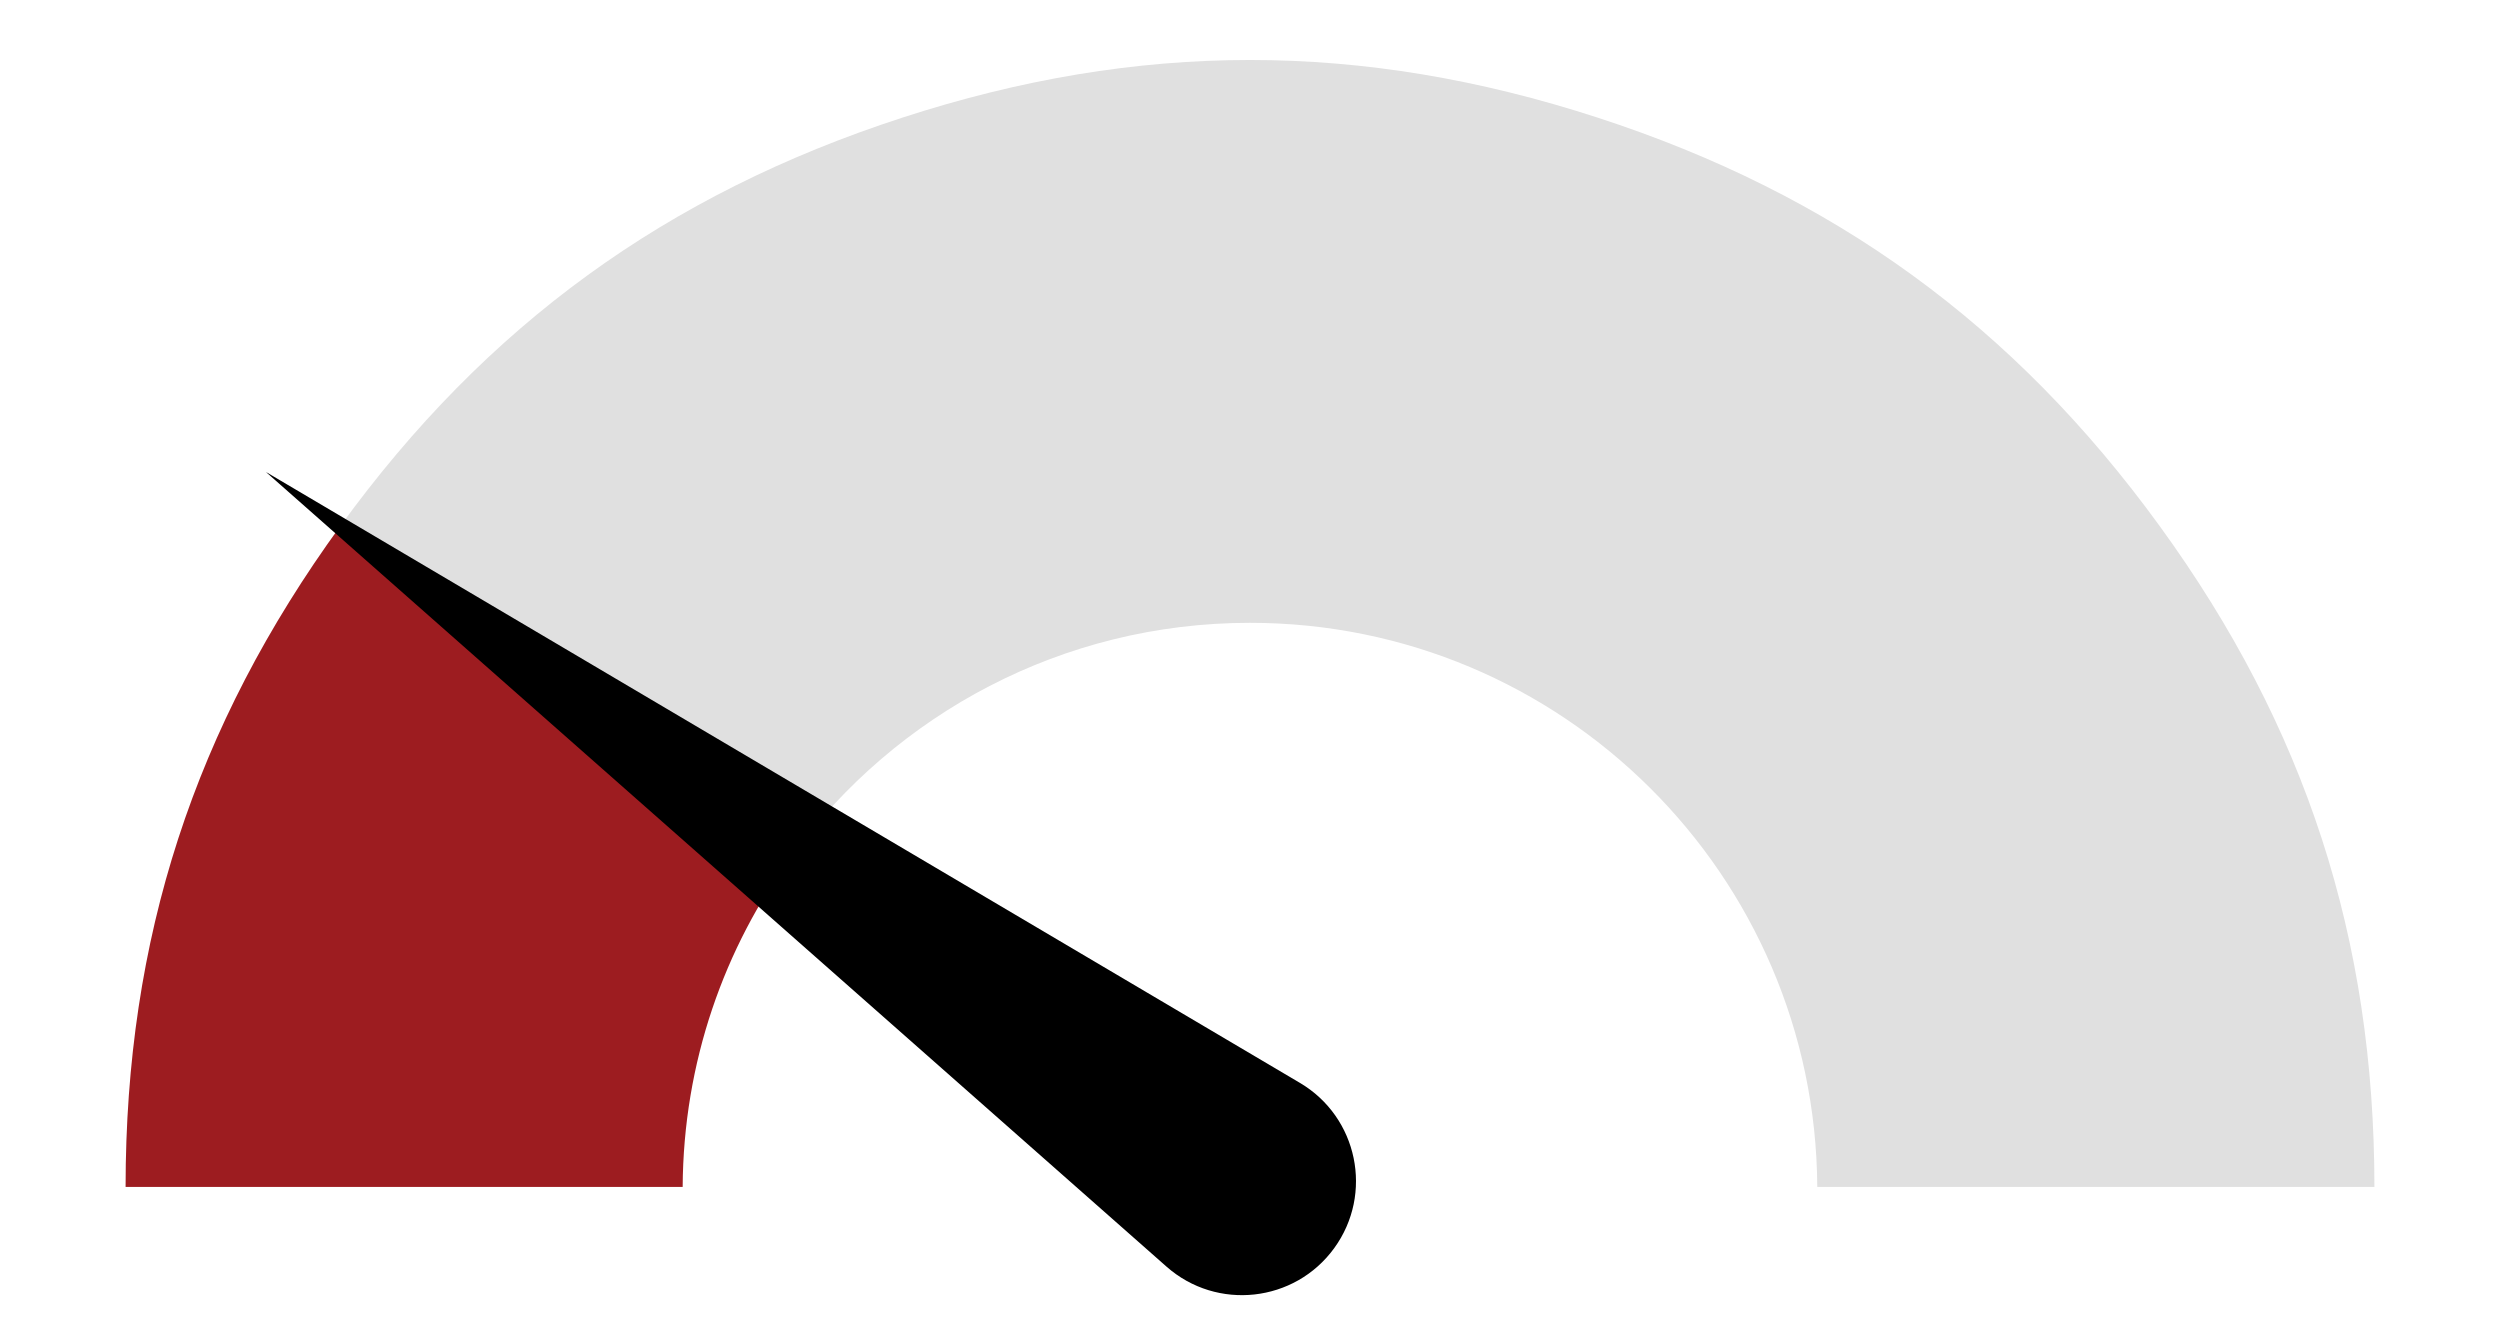
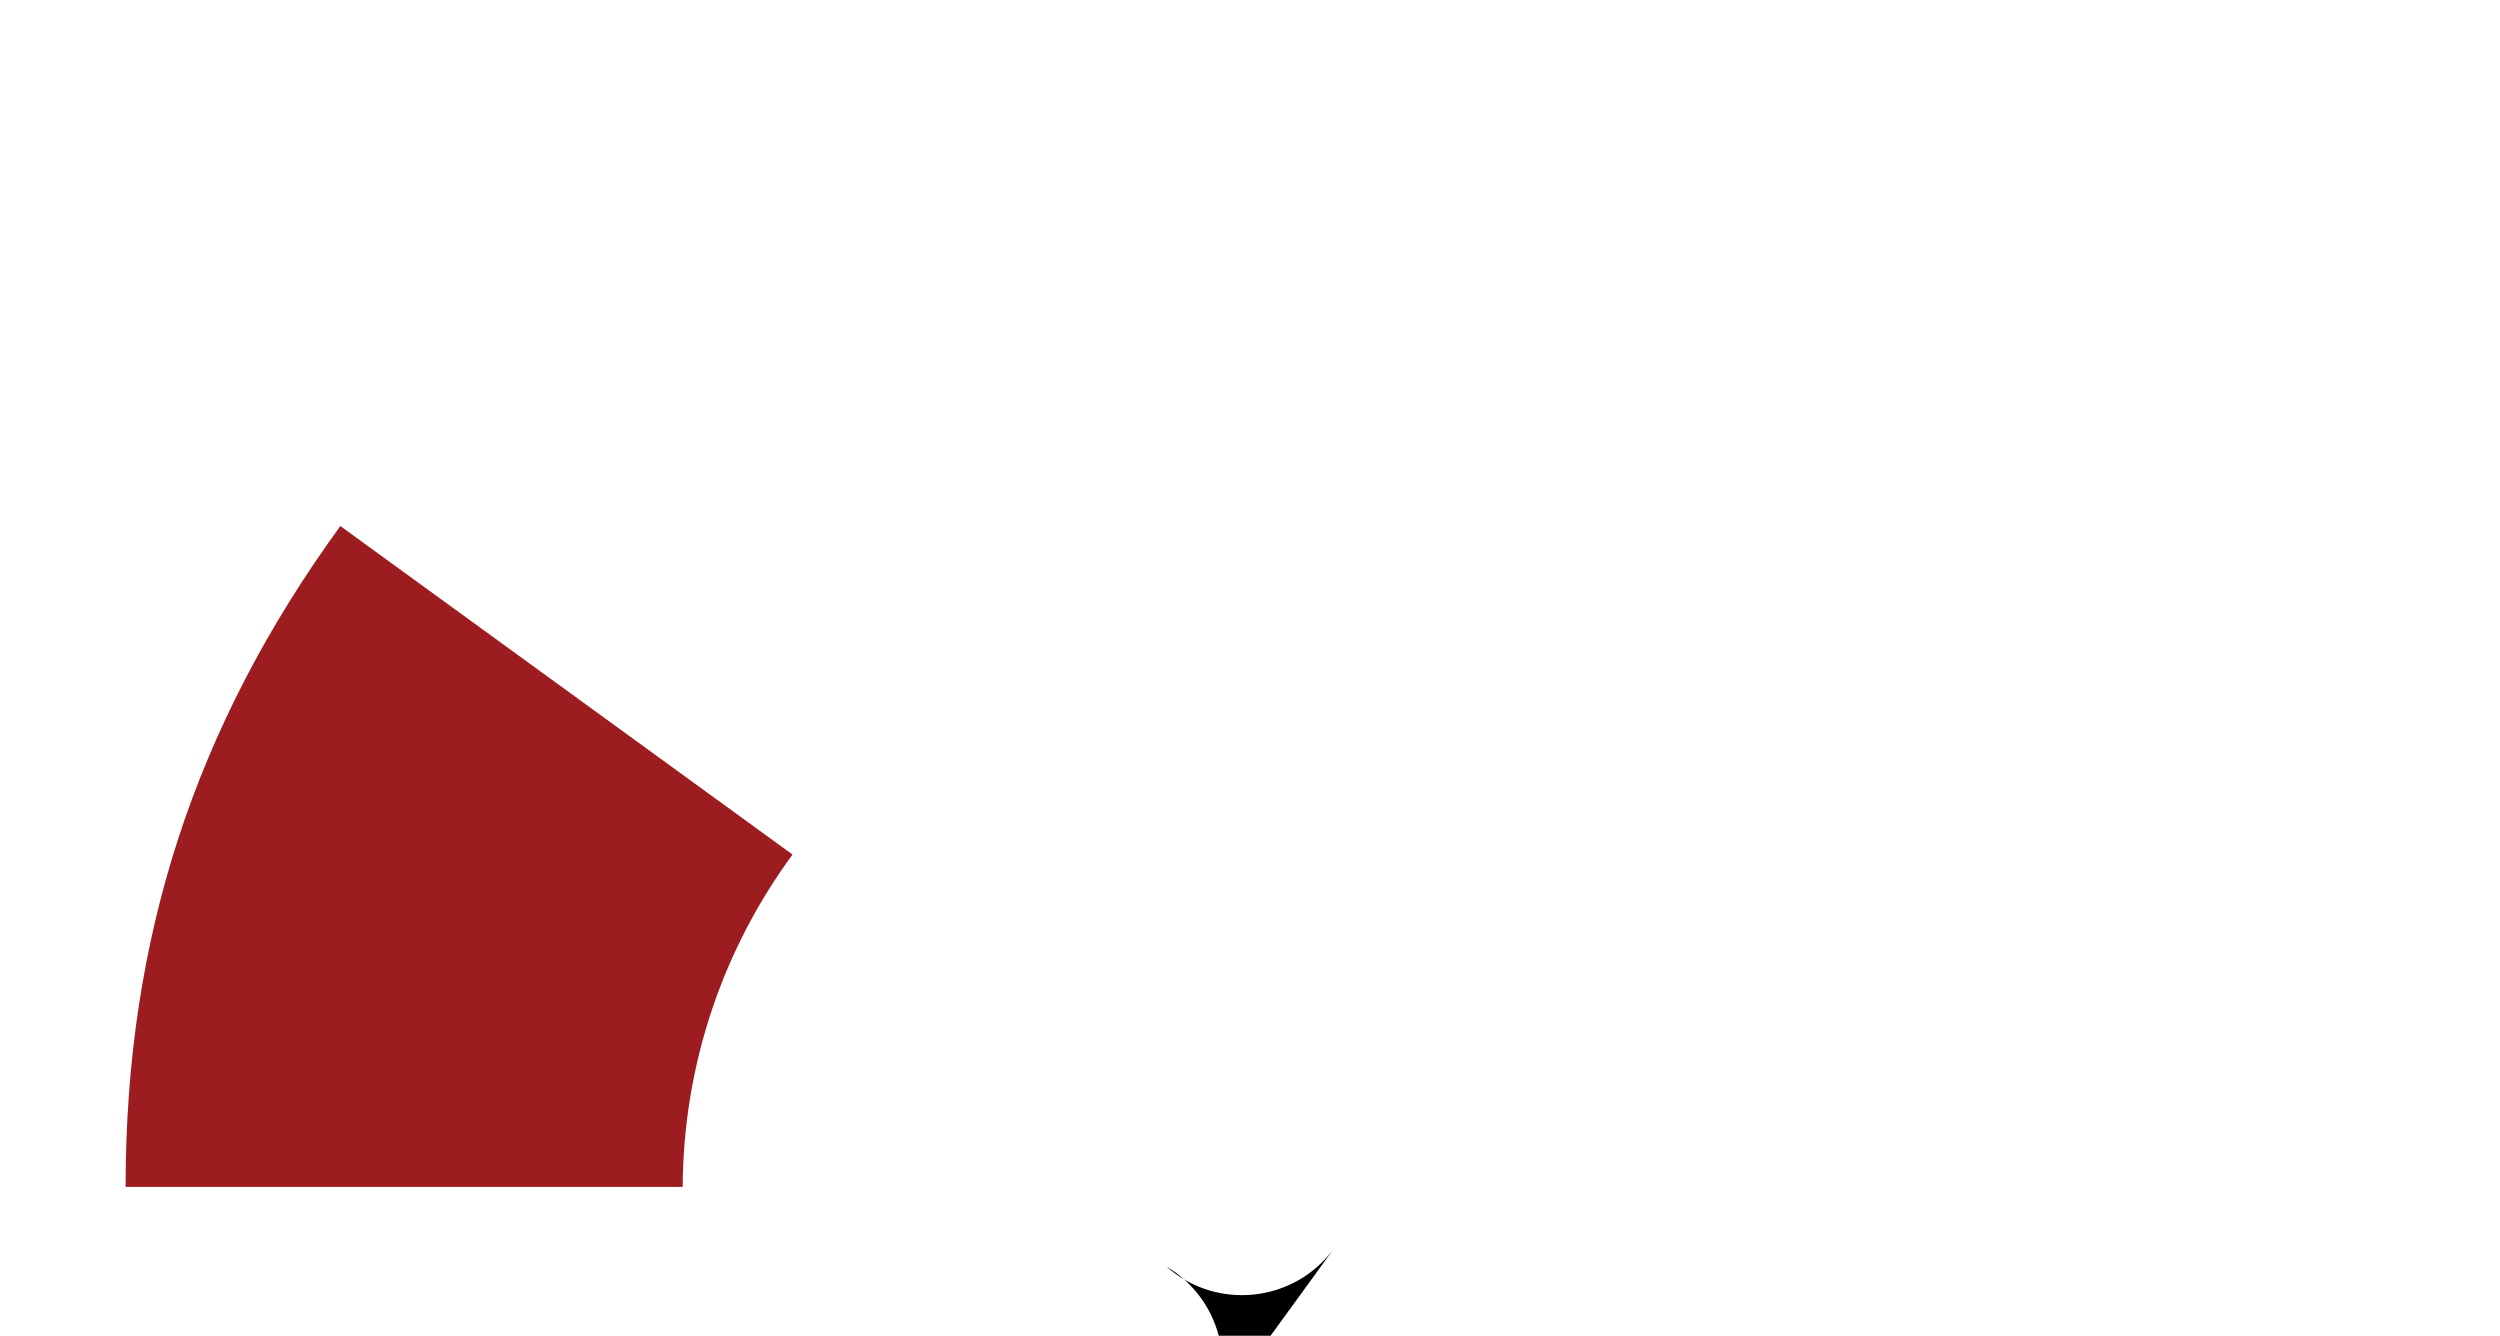
<svg xmlns="http://www.w3.org/2000/svg" enable-background="new 0 0 389.76 208.25" viewBox="0 0 389.76 208.25">
-   <path d="m194.88 97.1c48.68 0 88.17 39.34 88.44 87.95h86.86c0-38.73-10.72-71.71-33.48-103.04s-50.82-51.71-87.65-63.68-71.51-11.97-108.34 0-64.89 32.35-87.65 63.68l70.5 51.22c16.1-21.91 42.05-36.13 71.32-36.13z" fill="#e0e0e0" />
  <path d="m123.56 133.23-70.5-51.22c-22.76 31.33-33.48 64.31-33.48 103.04h86.85c.11-19.39 6.45-37.29 17.13-51.82z" fill="#9d1c20" />
-   <path d="m208.01 194.59c-6.16 8.48-18.29 9.82-26.15 2.88l-140.42-123.9 161.23 95.26c9.02 5.33 11.5 17.28 5.34 25.76z" />
+   <path d="m208.01 194.59c-6.16 8.48-18.29 9.82-26.15 2.88c9.02 5.33 11.5 17.28 5.34 25.76z" />
</svg>